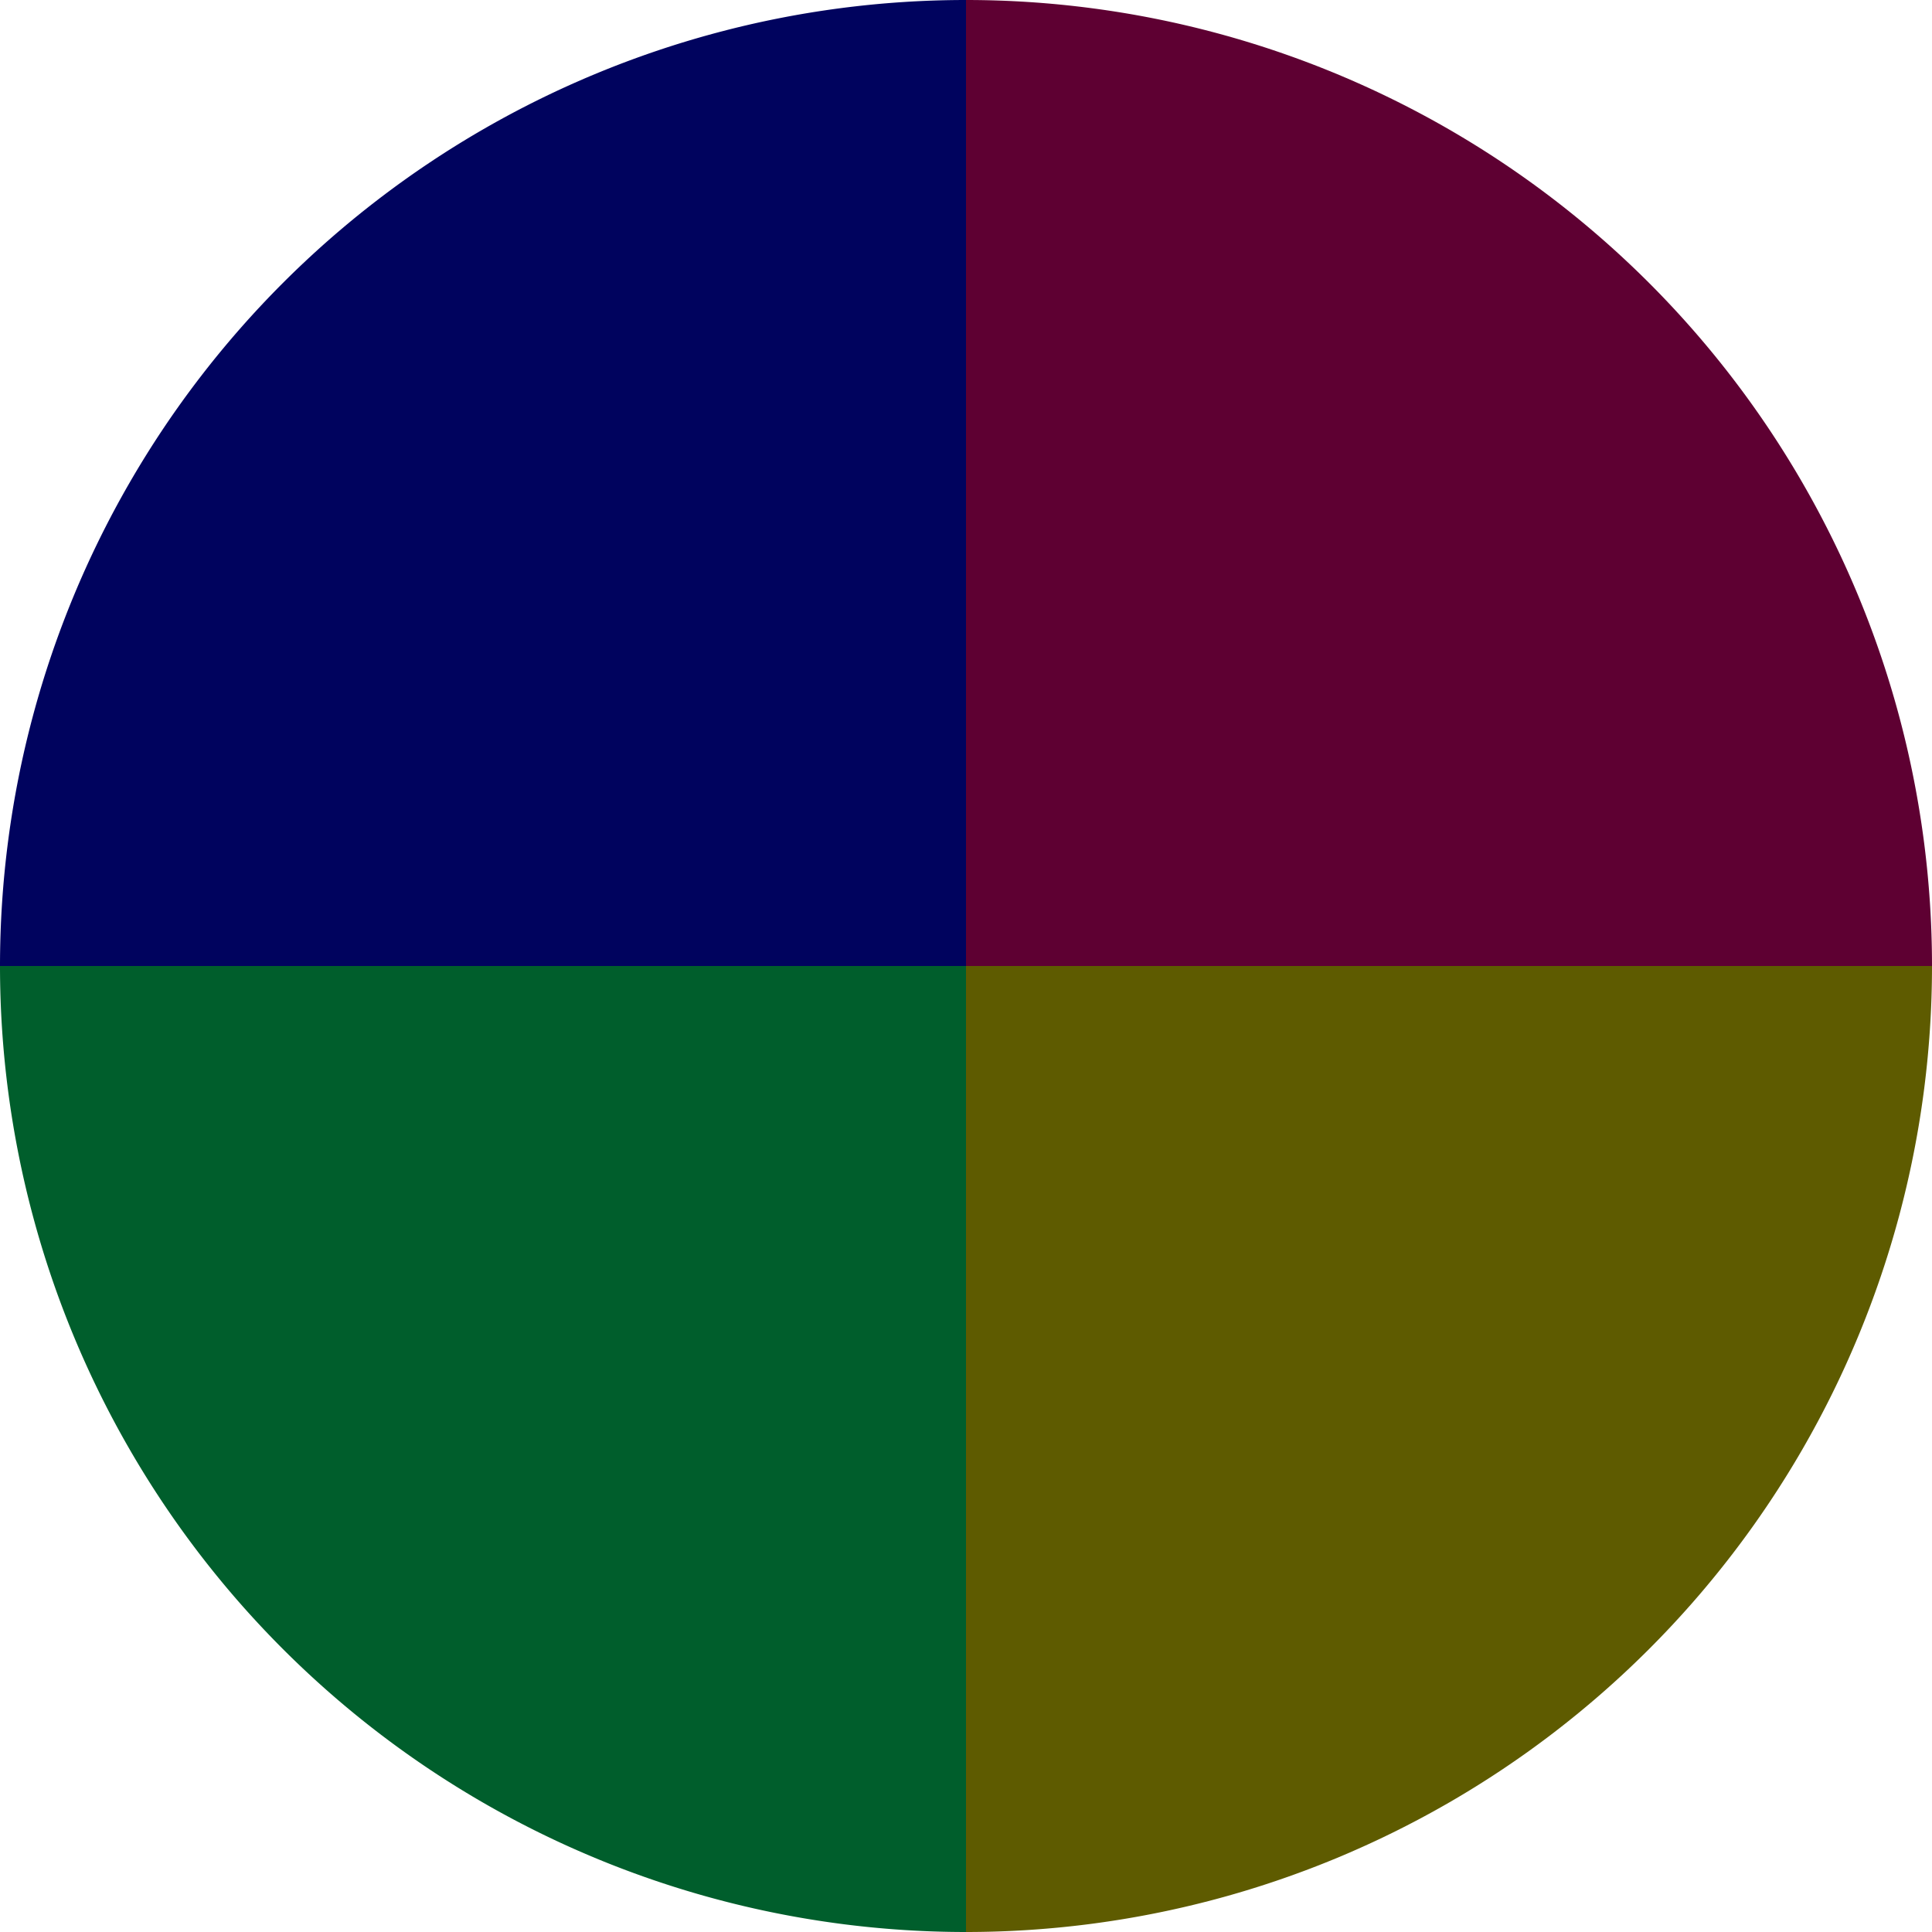
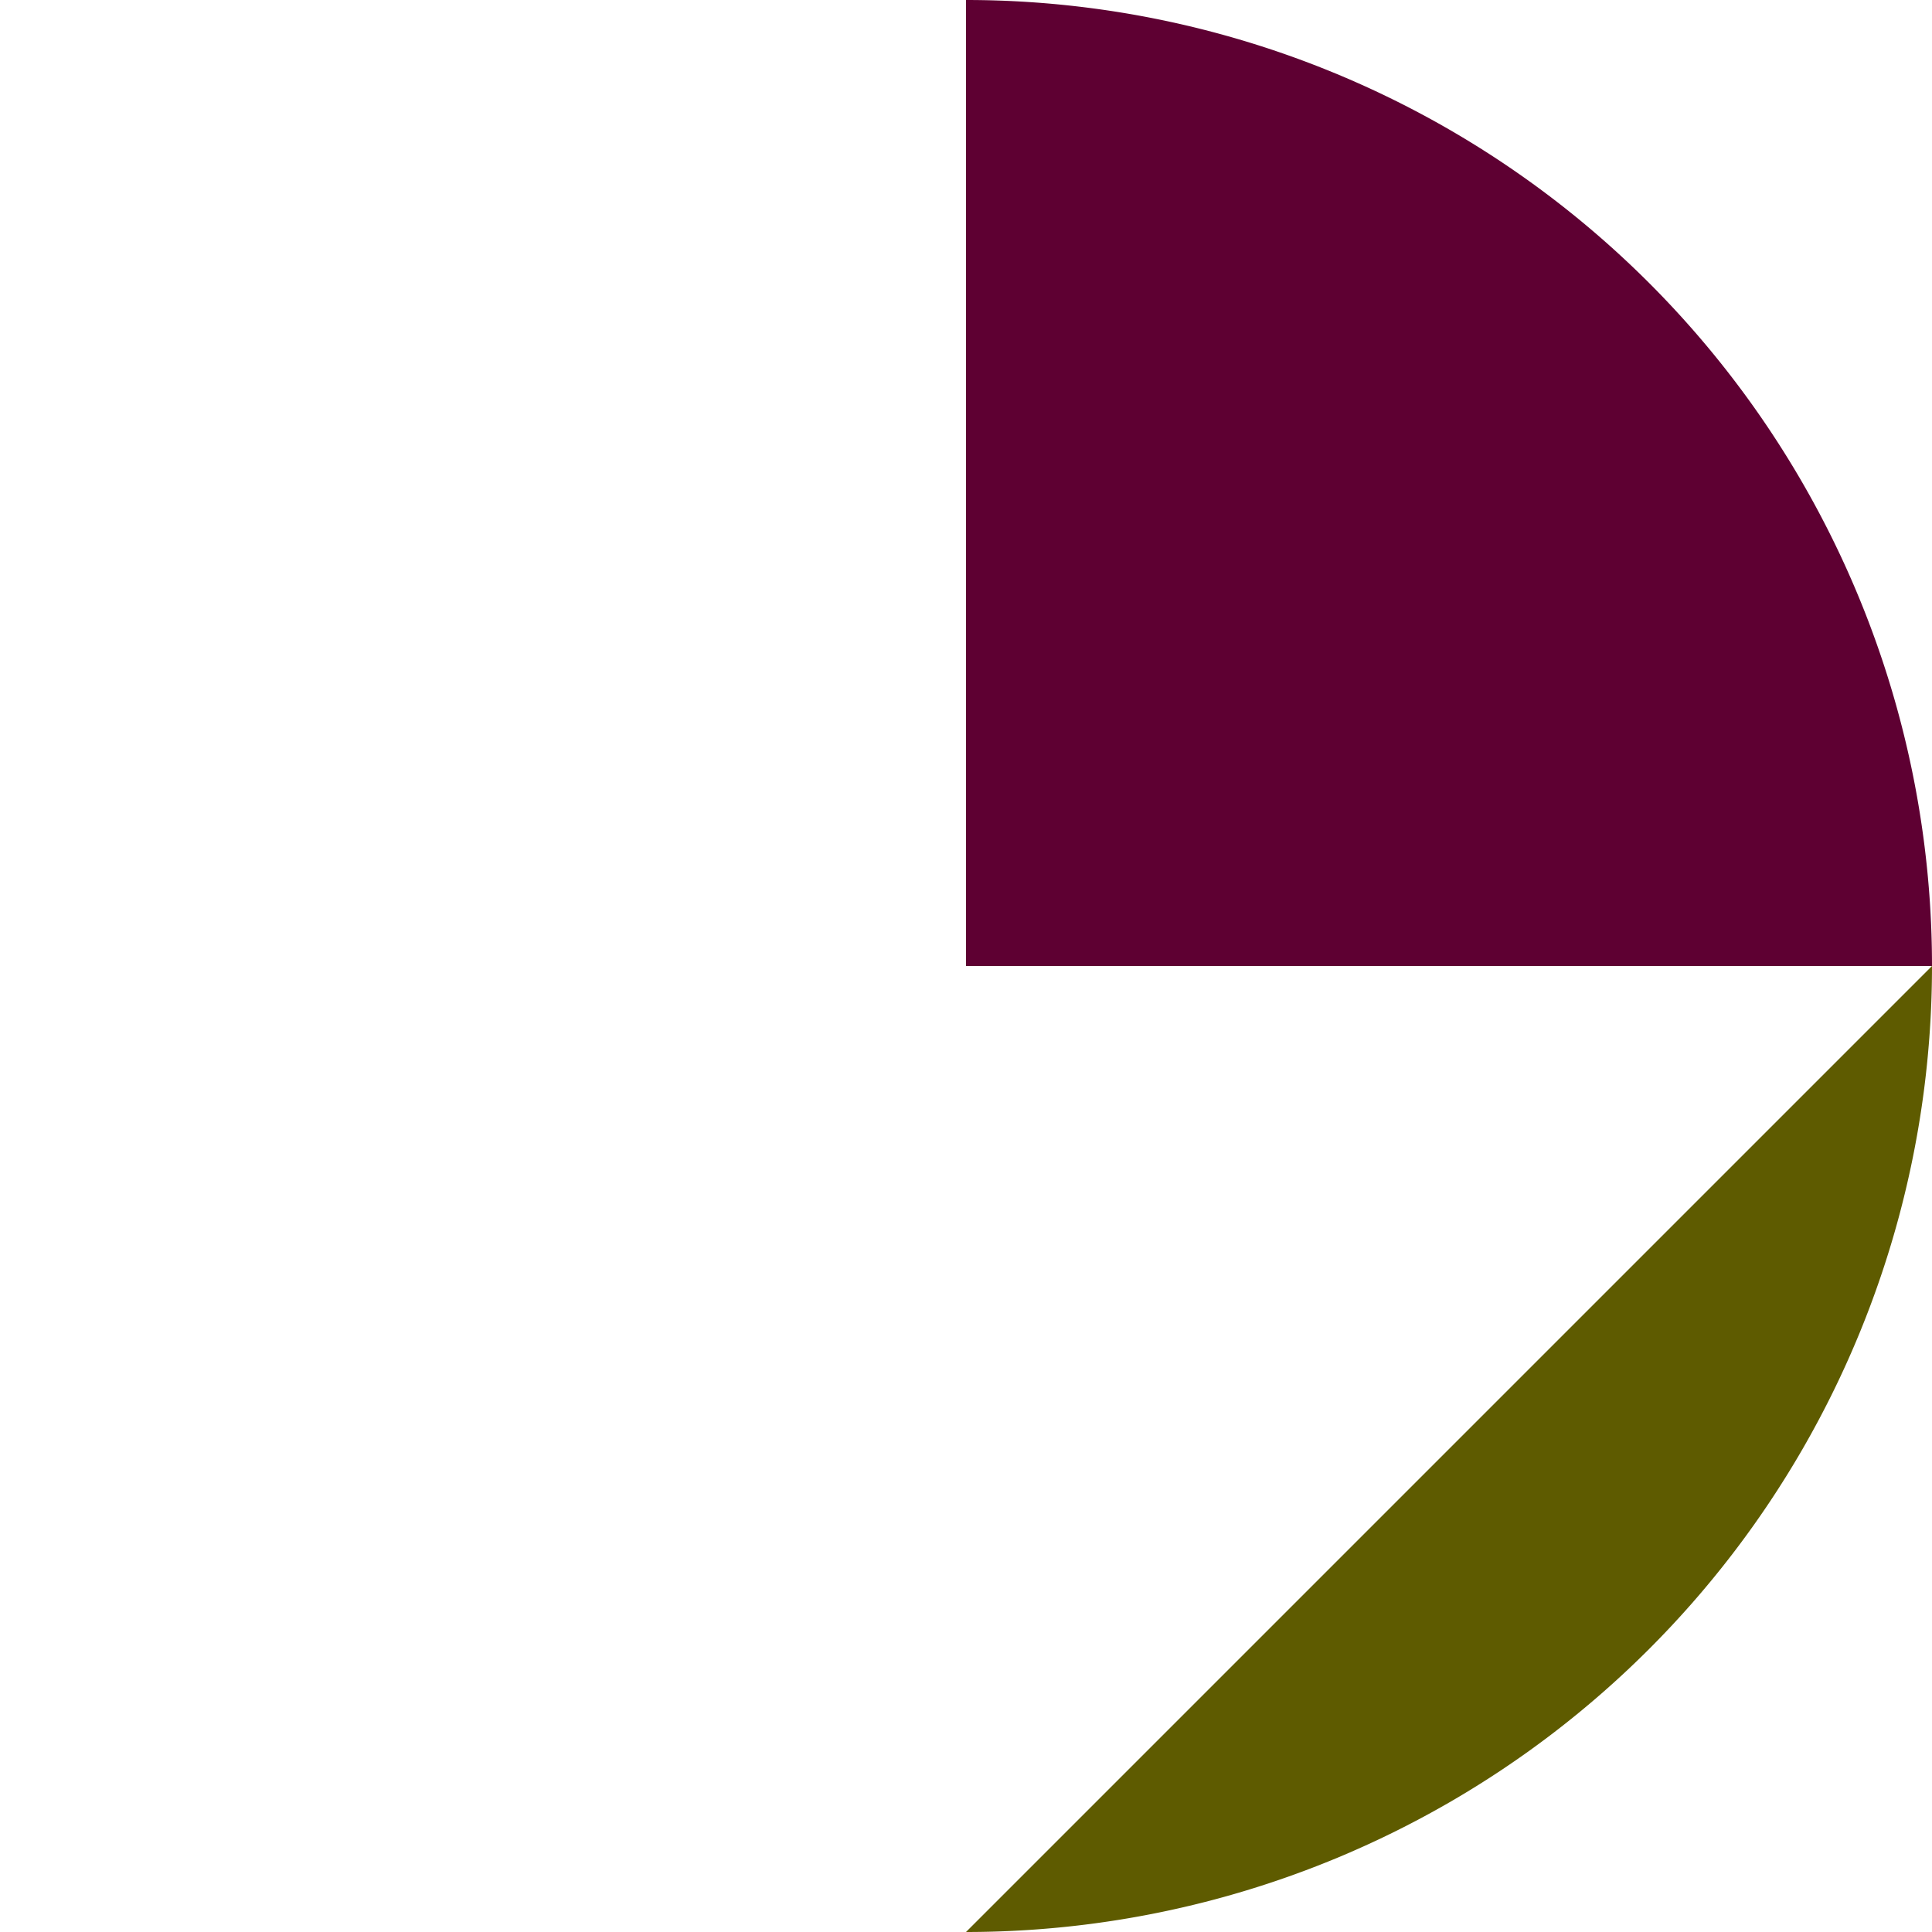
<svg xmlns="http://www.w3.org/2000/svg" width="500" height="500" viewBox="-1 -1 2 2">
  <path d="M 0 -1               A 1,1 0 0,1 1 0             L 0,0              z" fill="#5e0032" />
-   <path d="M 1 0               A 1,1 0 0,1 0 1             L 0,0              z" fill="#5e5b00" />
-   <path d="M 0 1               A 1,1 0 0,1 -1 0             L 0,0              z" fill="#005e2c" />
-   <path d="M -1 0               A 1,1 0 0,1 -0 -1             L 0,0              z" fill="#00035e" />
+   <path d="M 1 0               A 1,1 0 0,1 0 1             z" fill="#5e5b00" />
</svg>